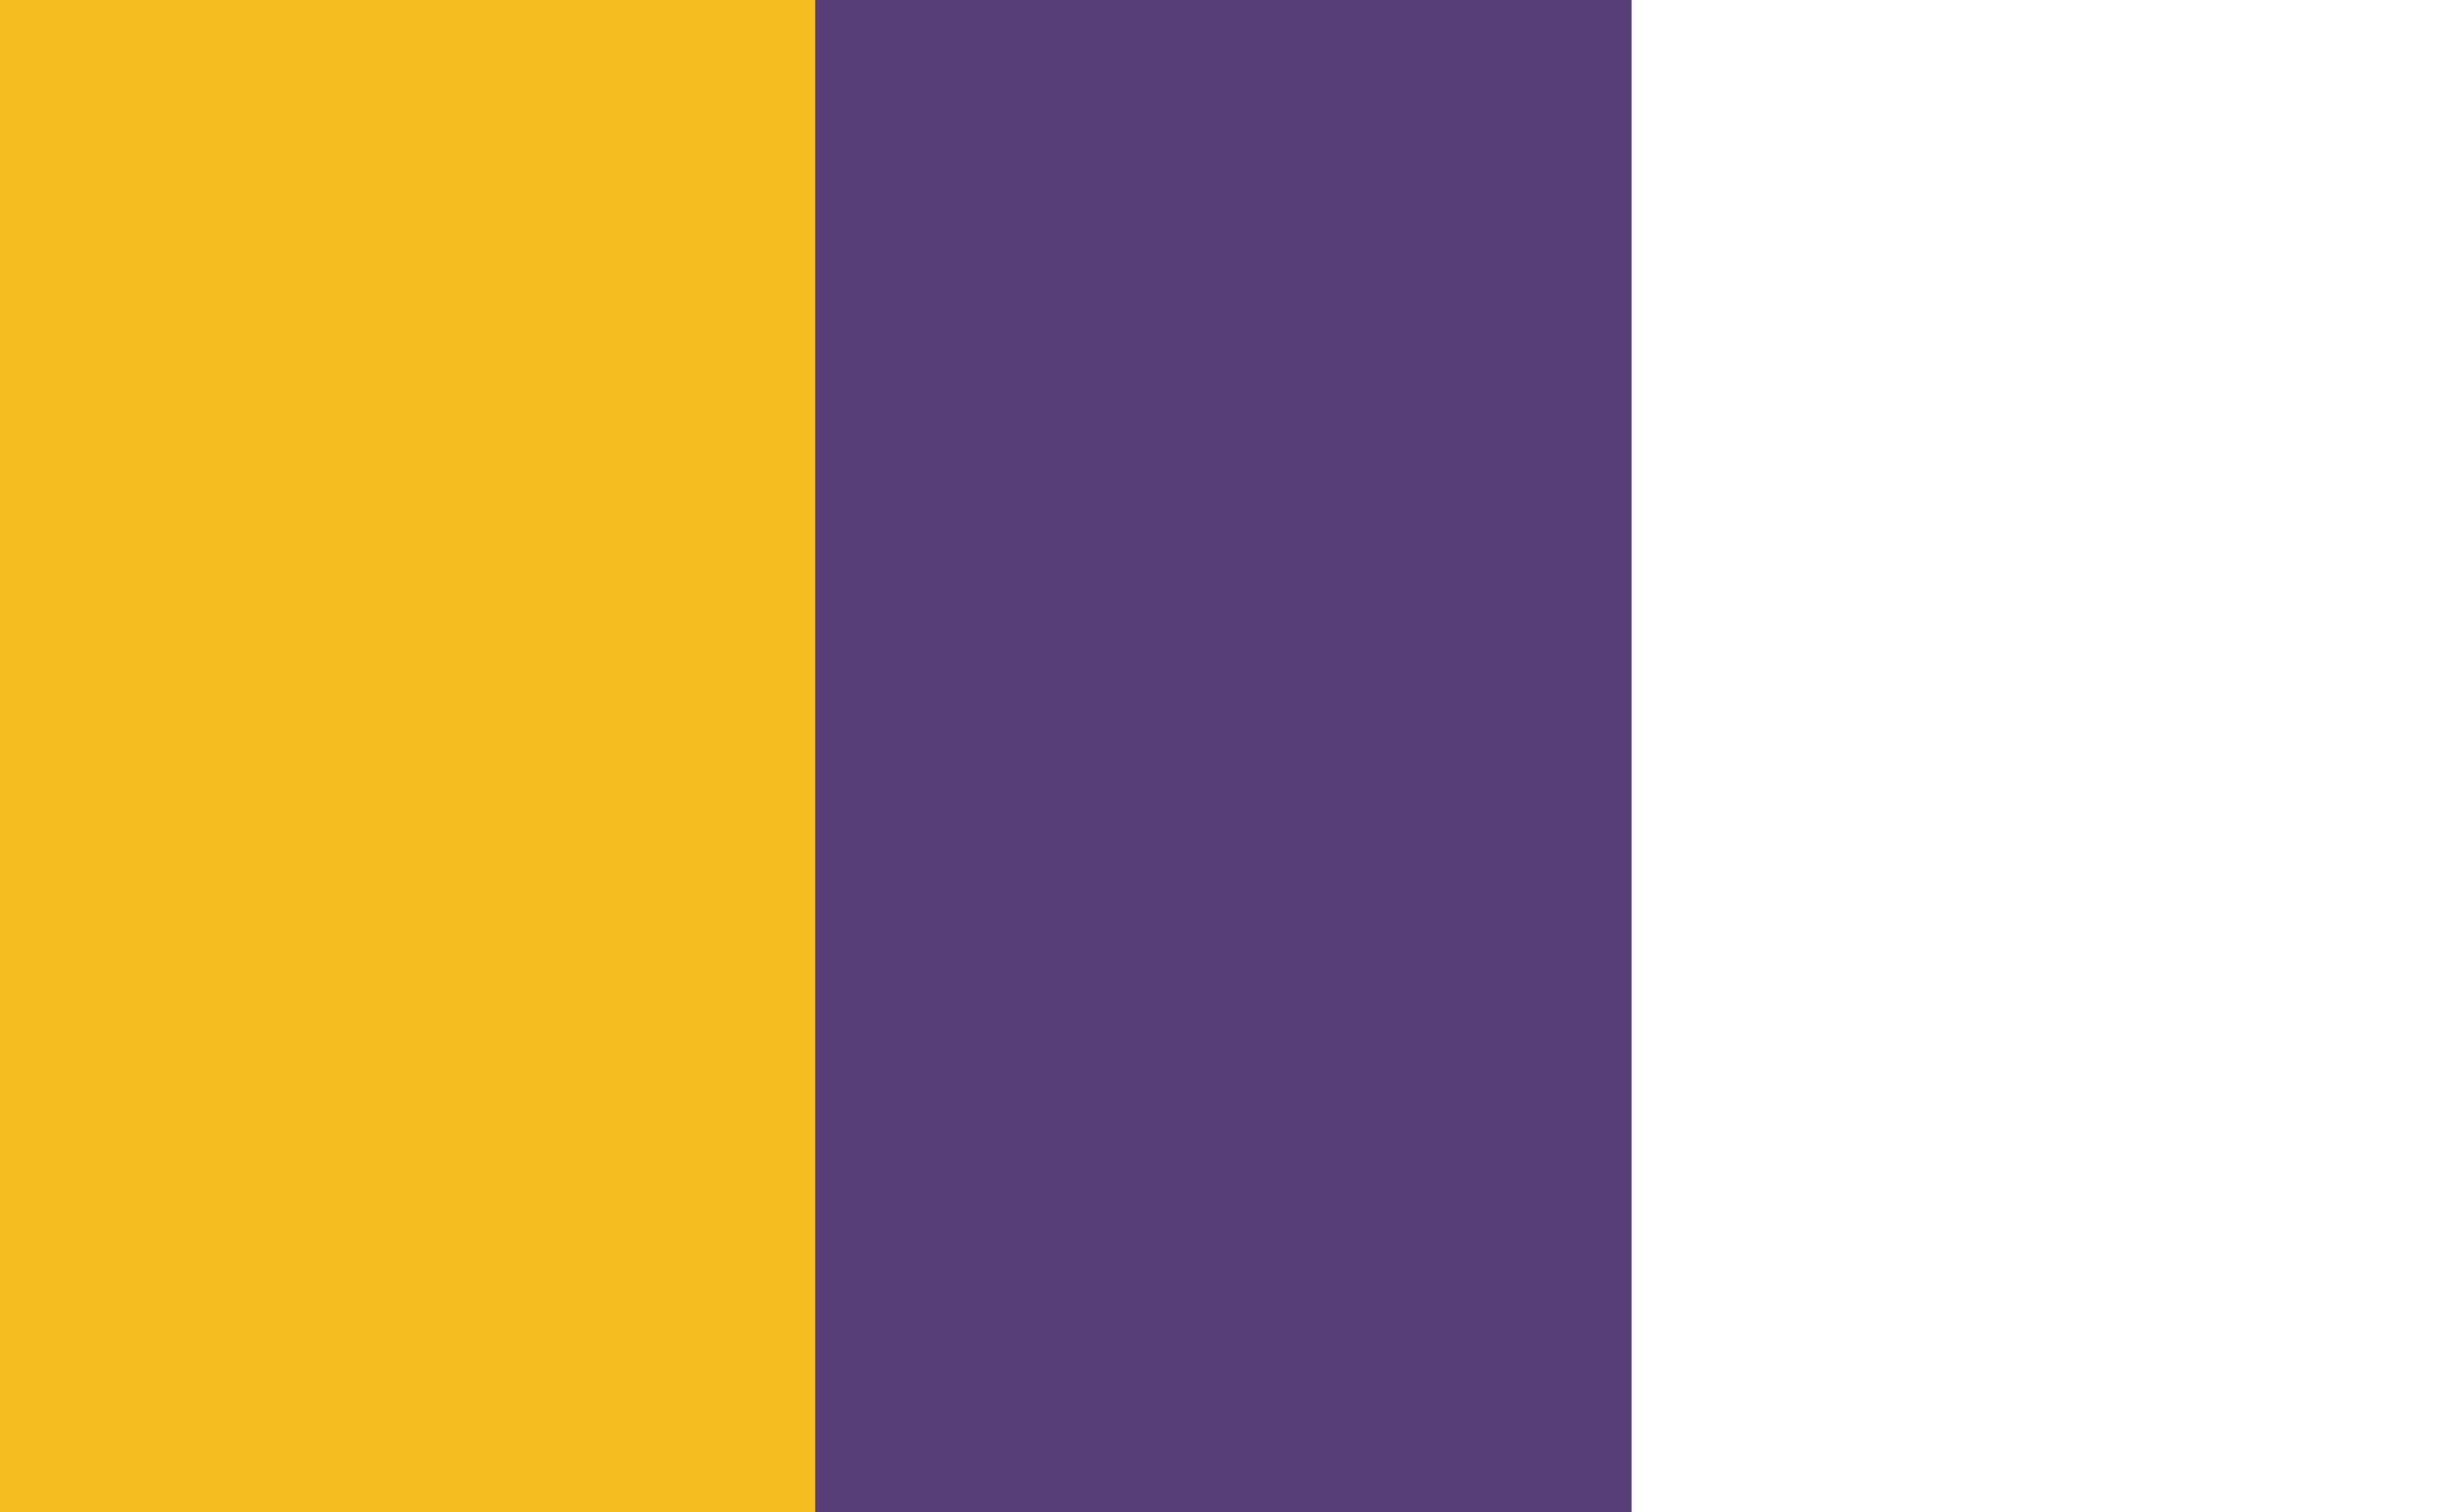
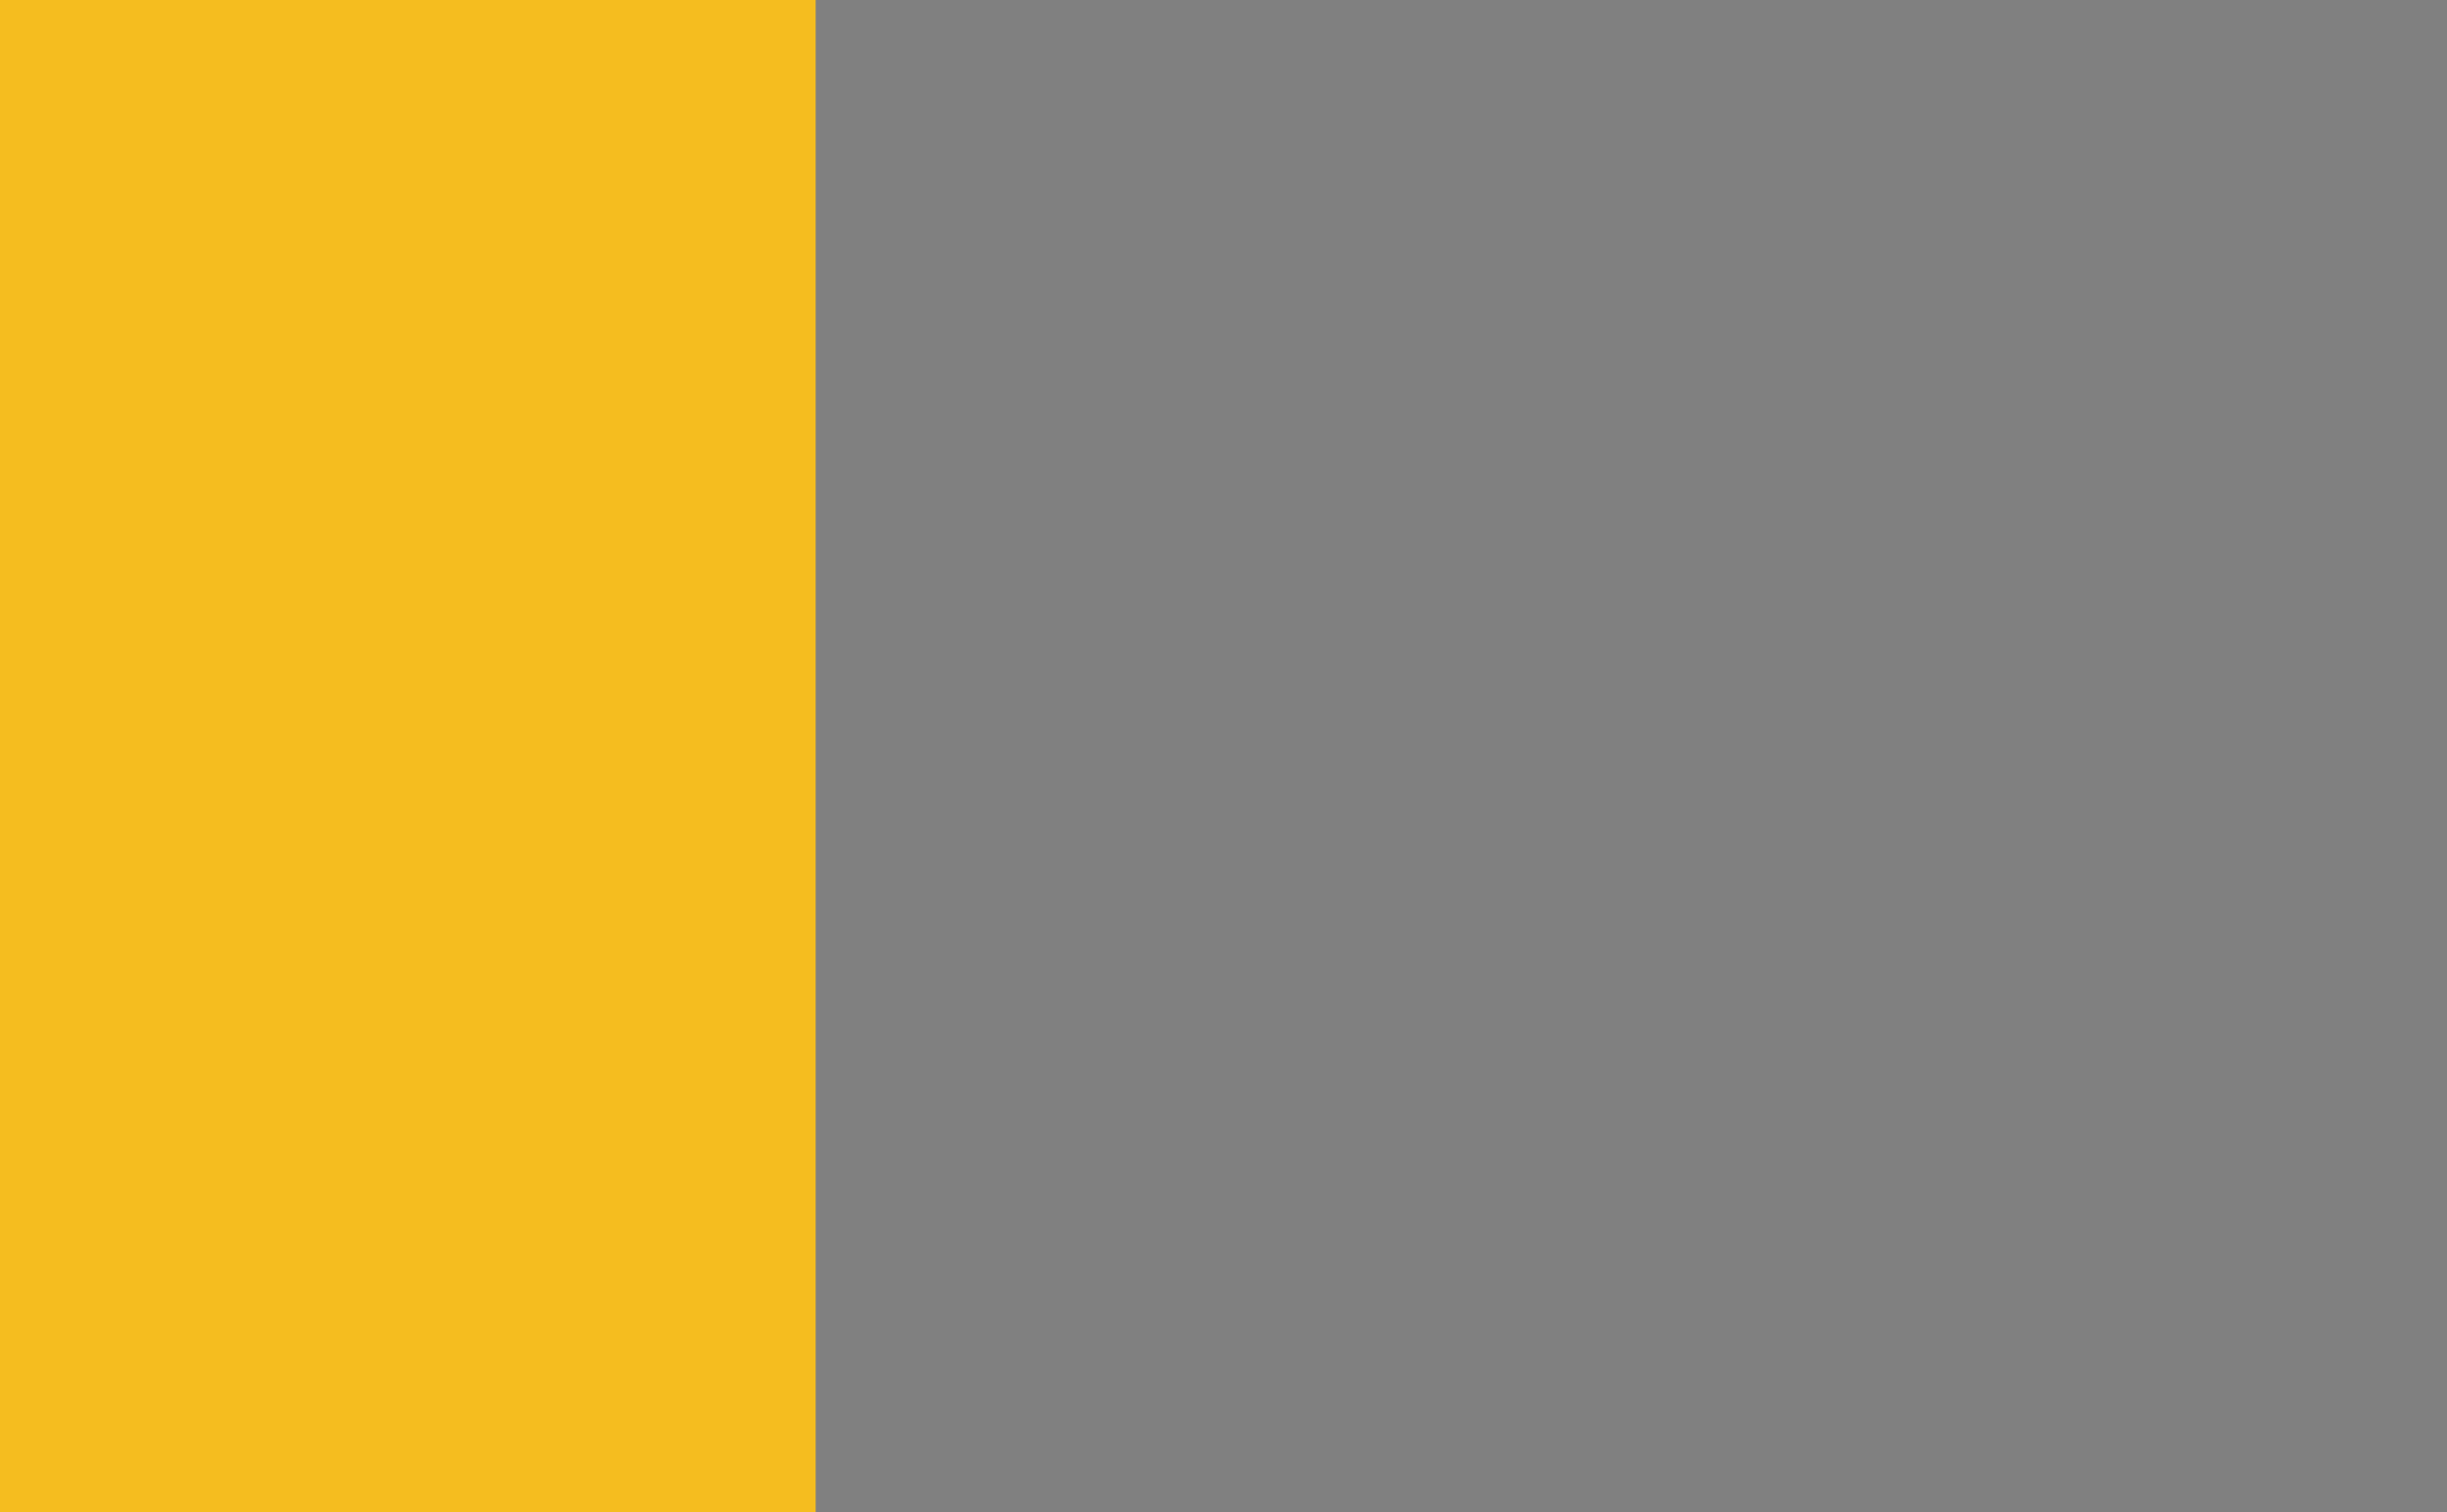
<svg xmlns="http://www.w3.org/2000/svg" id="Peace_flag" width="900" height="556.231" version="1.1">
  <rect width="100%" height="100%" fill="#808080" stroke="none" />
  <path id="yelloworange" d="M 0,0 H 300 V 556.231 H 0 Z" fill="#f5bd1f" />
-   <path id="purple" d="m300 0h300v556.231h-300z" fill="#573e79" />
-   <path id="white" d="m600 0h300v556.231h-300z" fill="#ffffff" />
</svg>